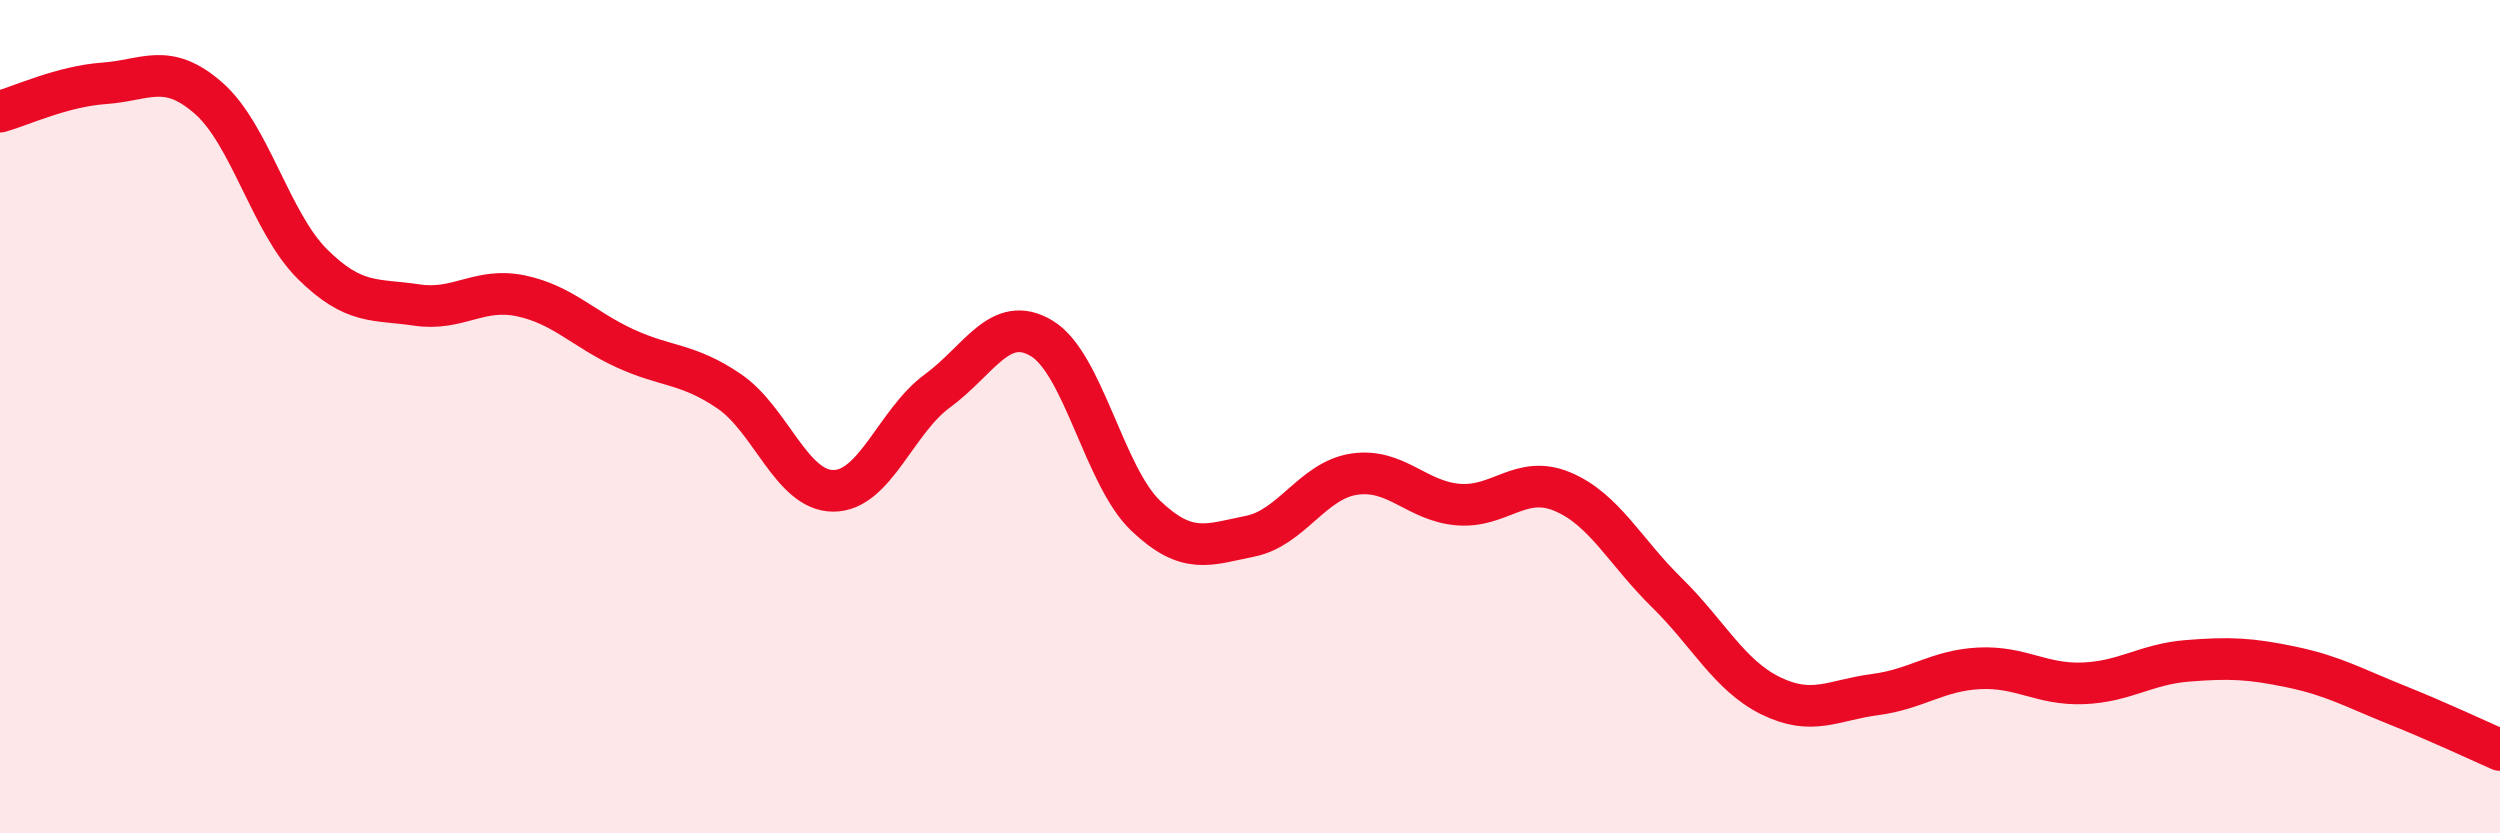
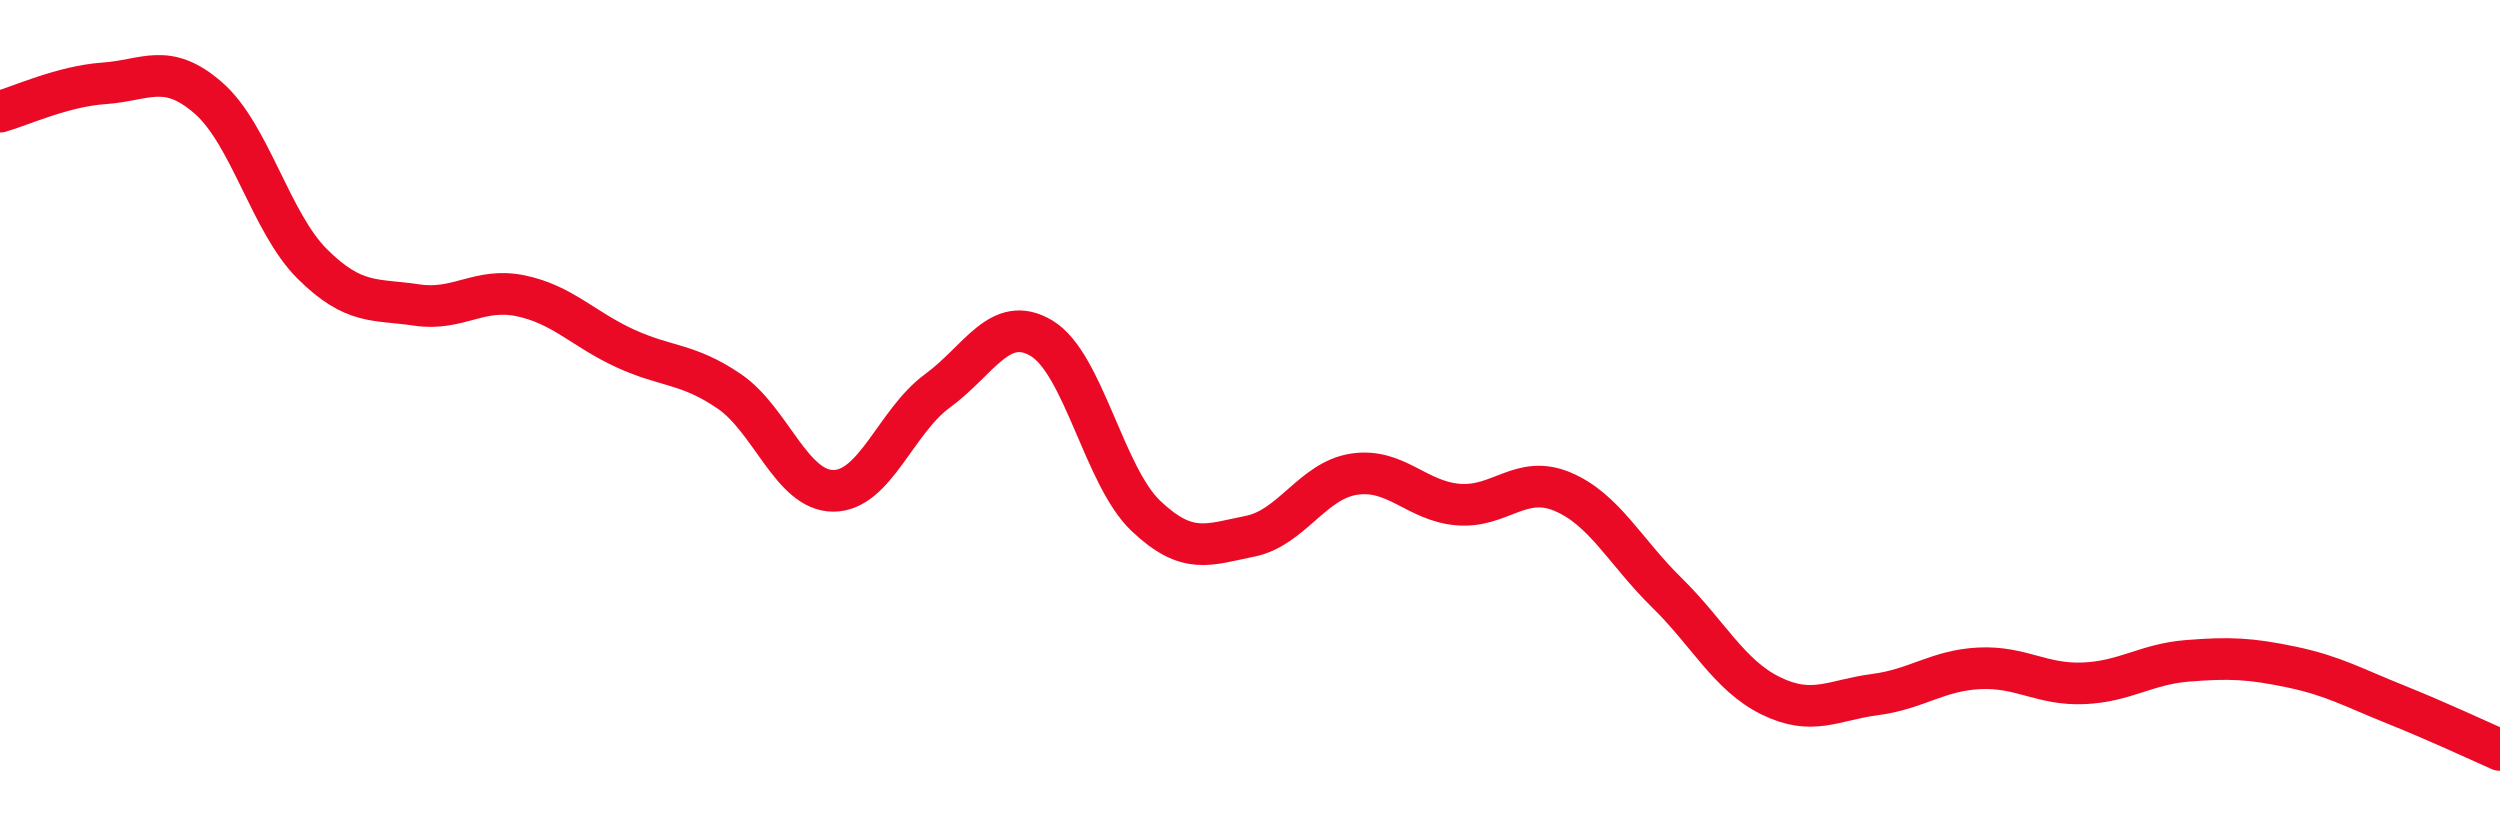
<svg xmlns="http://www.w3.org/2000/svg" width="60" height="20" viewBox="0 0 60 20">
-   <path d="M 0,2.68 C 0.5,2.54 1.5,2.07 2.5,2 C 3.5,1.93 4,1.48 5,2.35 C 6,3.22 6.5,5.35 7.5,6.34 C 8.5,7.33 9,7.17 10,7.32 C 11,7.47 11.5,6.89 12.5,7.1 C 13.5,7.31 14,7.9 15,8.36 C 16,8.82 16.5,8.71 17.5,9.39 C 18.5,10.07 19,11.78 20,11.78 C 21,11.78 21.5,10.11 22.5,9.38 C 23.5,8.65 24,7.52 25,8.12 C 26,8.72 26.5,11.43 27.5,12.38 C 28.5,13.33 29,13.07 30,12.87 C 31,12.67 31.5,11.53 32.5,11.38 C 33.5,11.23 34,12.03 35,12.11 C 36,12.19 36.5,11.38 37.5,11.8 C 38.5,12.22 39,13.24 40,14.22 C 41,15.2 41.5,16.21 42.5,16.7 C 43.5,17.19 44,16.8 45,16.67 C 46,16.54 46.5,16.09 47.5,16.04 C 48.5,15.99 49,16.44 50,16.4 C 51,16.36 51.5,15.94 52.5,15.86 C 53.5,15.78 54,15.8 55,16.01 C 56,16.22 56.5,16.51 57.5,16.91 C 58.5,17.31 59.5,17.78 60,18L60 20L0 20Z" fill="#EB0A25" opacity="0.1" stroke-linecap="round" stroke-linejoin="round" />
  <path d="M 0,2.68 C 0.5,2.54 1.5,2.07 2.5,2 C 3.5,1.93 4,1.48 5,2.35 C 6,3.22 6.5,5.35 7.5,6.34 C 8.5,7.33 9,7.17 10,7.32 C 11,7.47 11.5,6.89 12.5,7.1 C 13.5,7.31 14,7.9 15,8.36 C 16,8.82 16.5,8.71 17.5,9.39 C 18.5,10.07 19,11.78 20,11.78 C 21,11.78 21.5,10.11 22.5,9.38 C 23.5,8.65 24,7.52 25,8.12 C 26,8.72 26.5,11.43 27.5,12.38 C 28.5,13.33 29,13.07 30,12.87 C 31,12.67 31.5,11.53 32.5,11.38 C 33.5,11.23 34,12.03 35,12.11 C 36,12.19 36.5,11.38 37.5,11.8 C 38.5,12.22 39,13.24 40,14.22 C 41,15.2 41.5,16.21 42.5,16.7 C 43.5,17.19 44,16.8 45,16.67 C 46,16.54 46.5,16.09 47.5,16.04 C 48.5,15.99 49,16.44 50,16.4 C 51,16.36 51.5,15.94 52.5,15.86 C 53.5,15.78 54,15.8 55,16.01 C 56,16.22 56.5,16.51 57.5,16.91 C 58.5,17.31 59.5,17.78 60,18" stroke="#EB0A25" stroke-width="1" fill="none" stroke-linecap="round" stroke-linejoin="round" />
</svg>